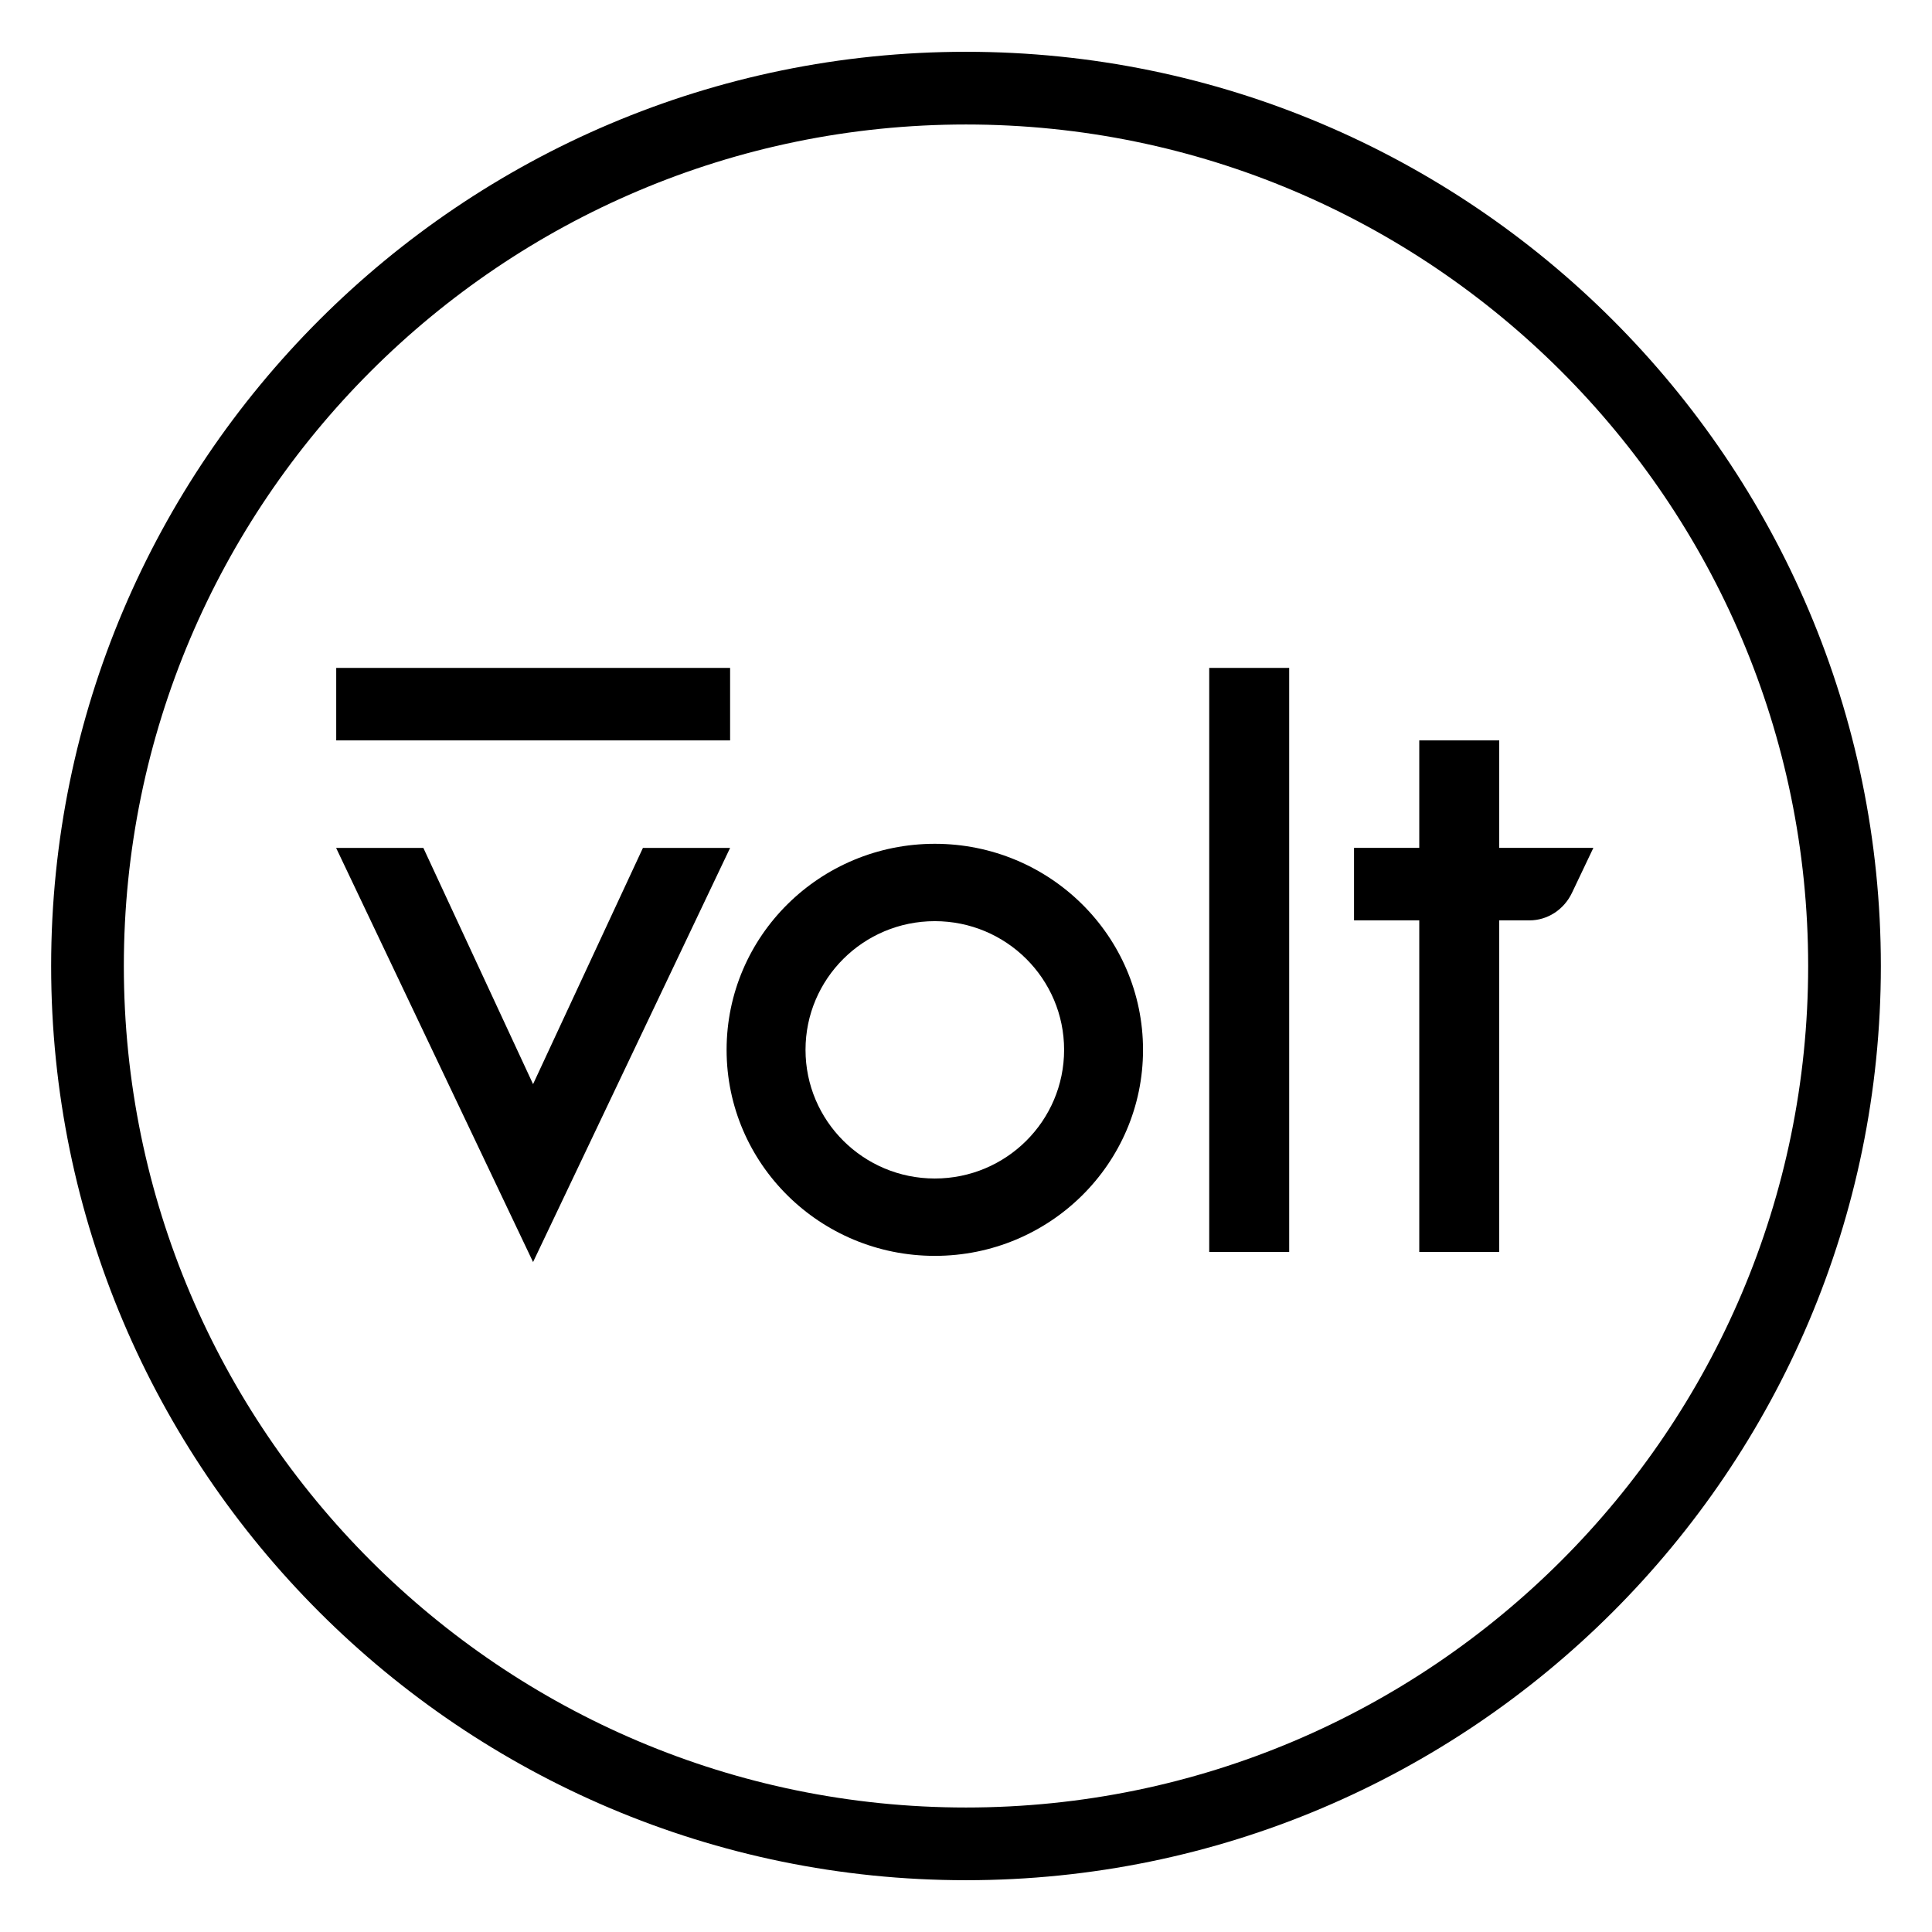
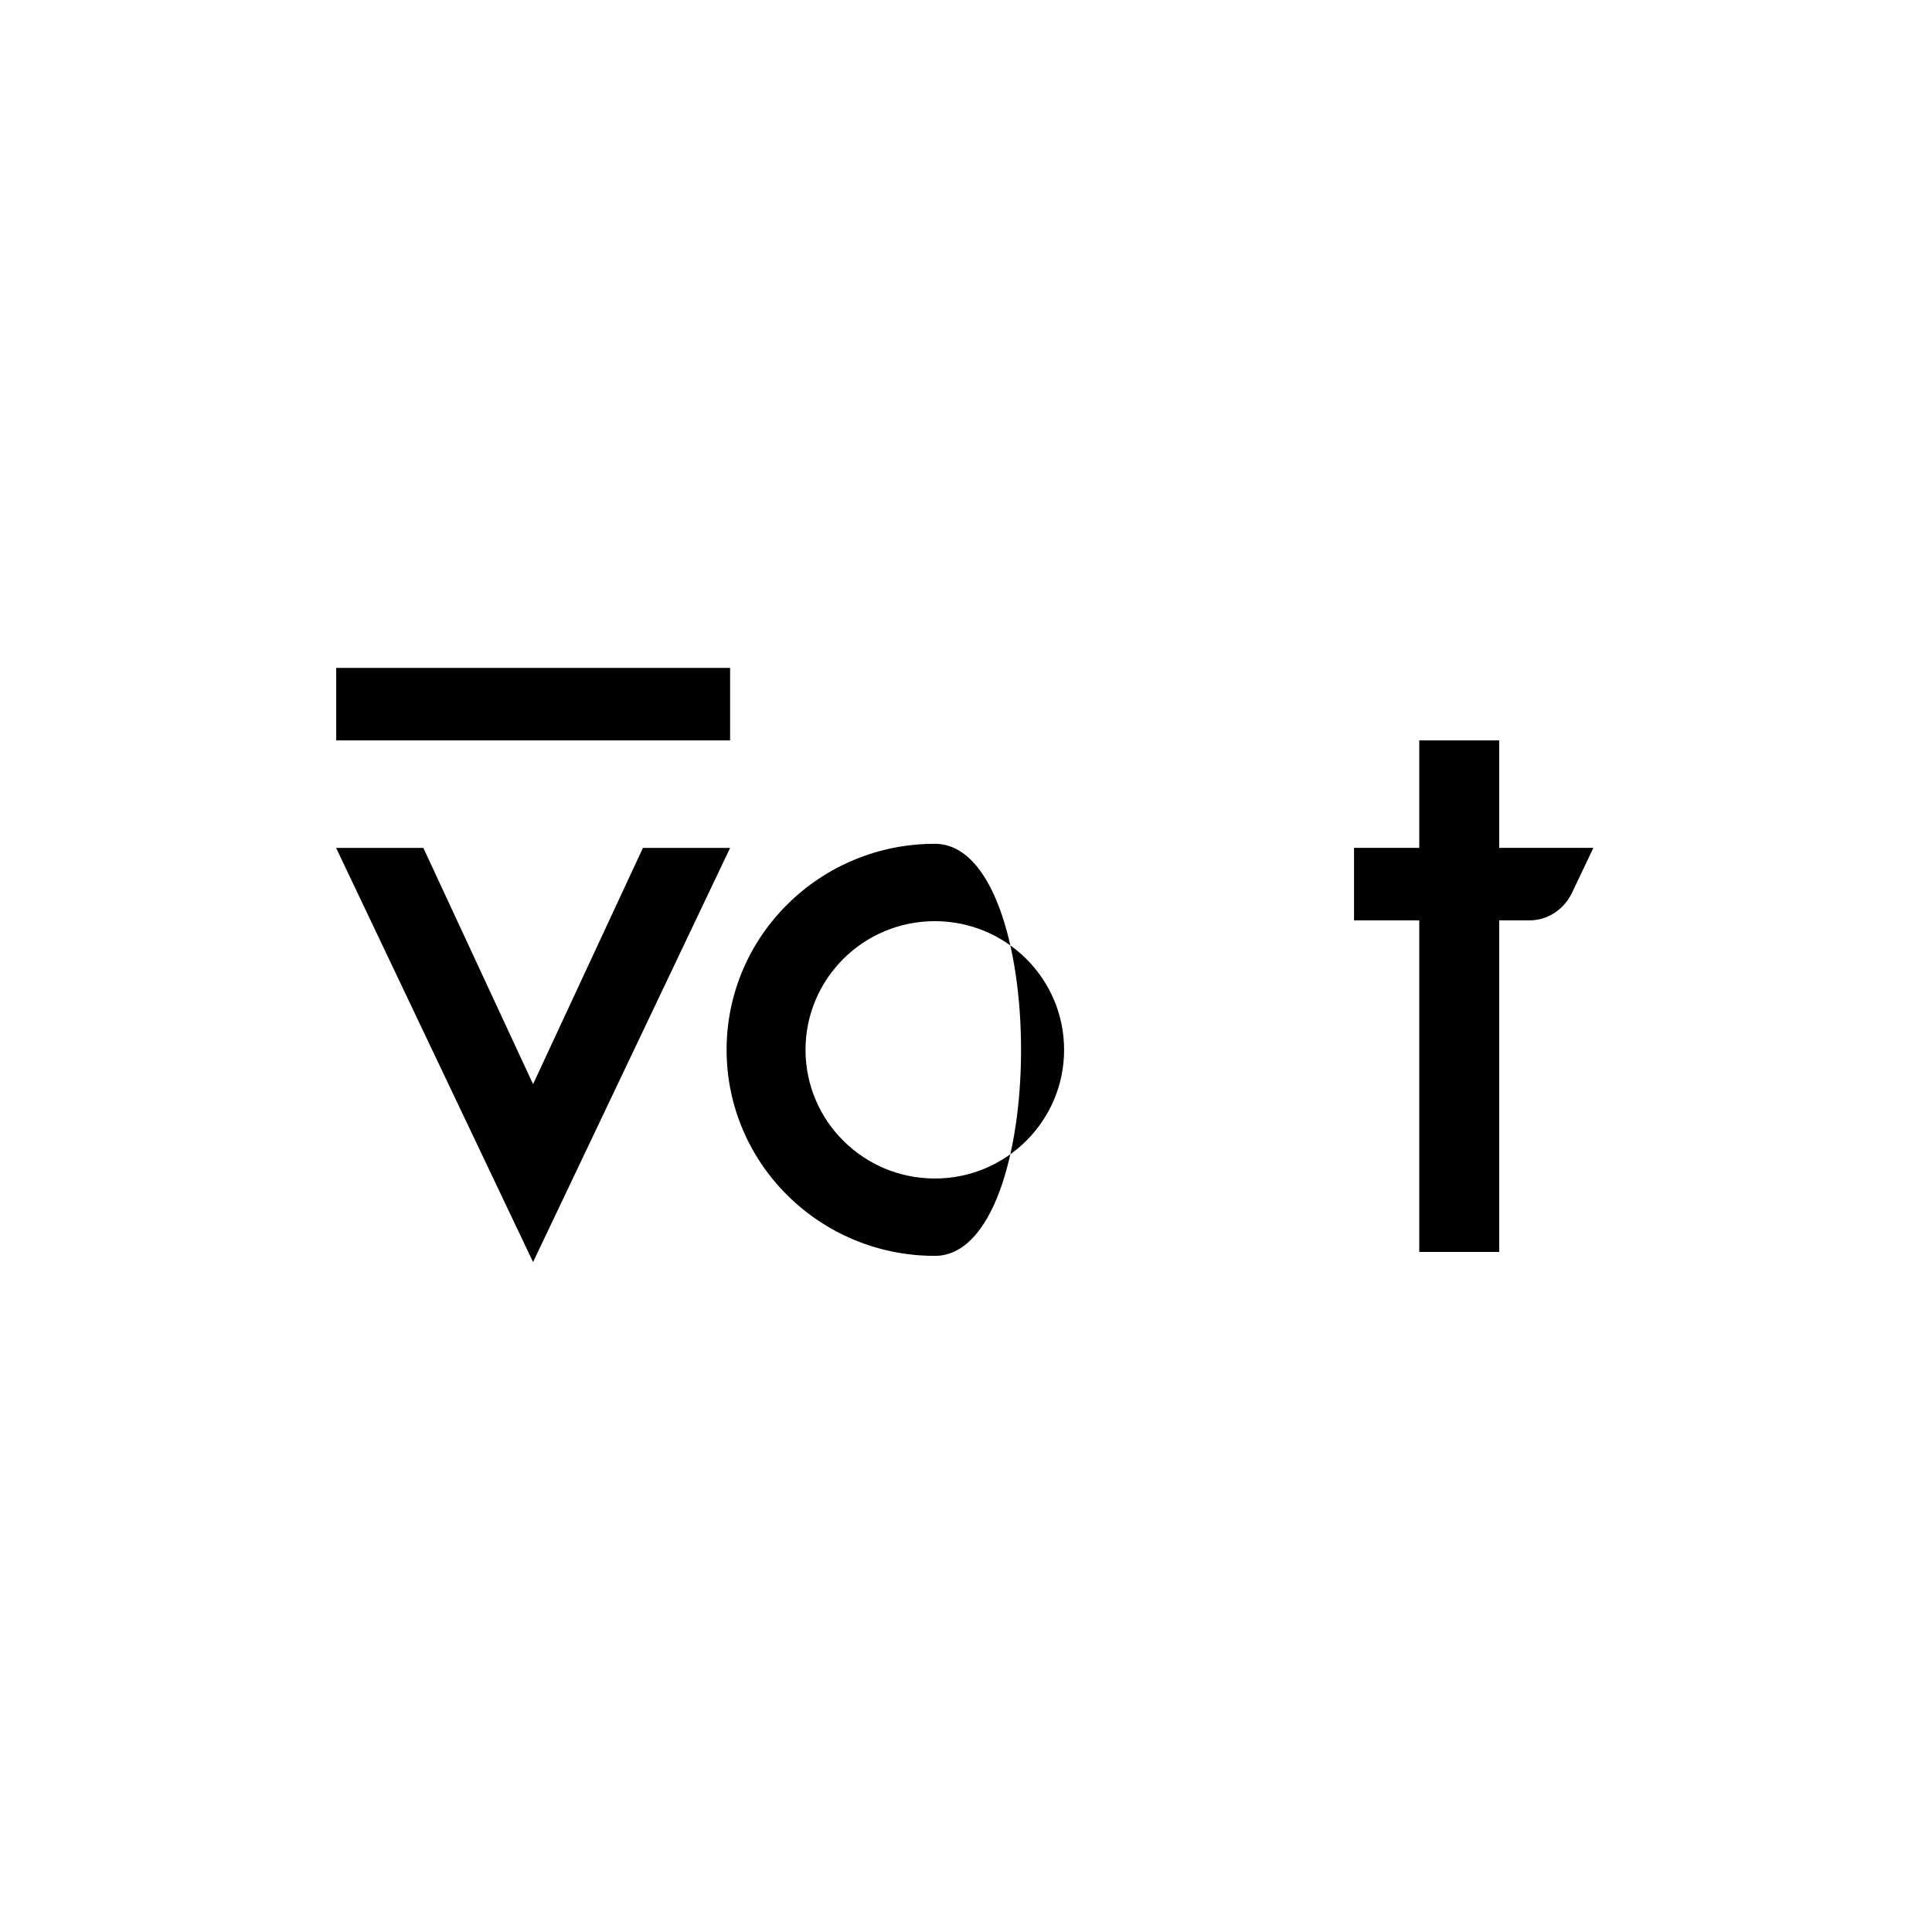
<svg xmlns="http://www.w3.org/2000/svg" version="1.1" id="Layer_1" x="0px" y="0px" viewBox="0 0 1400 1400" style="enable-background:new 0 0 1400 1400;" xml:space="preserve">
  <g>
-     <path d="M700,37.53C334.45,37.53,37.06,334.71,37.06,700S334.45,1362.47,700,1362.47c365.54,0,662.94-297.18,662.94-662.47 S1065.55,37.53,700,37.53z M700,1309.79c-336.5,0-610.26-273.55-610.26-609.79C89.74,363.76,363.5,90.21,700,90.21 c336.5,0,610.26,273.55,610.26,609.79C1310.26,1036.24,1036.5,1309.79,700,1309.79z" />
    <polygon points="529.06,614.43 386.28,914.53 243.56,614.43 306.78,614.43 386.28,785.61 465.89,614.43 " />
    <g>
      <rect x="243.64" y="483.99" width="285.42" height="52.53" />
    </g>
-     <rect x="876.25" y="483.99" width="57.95" height="423.22" />
    <path d="M1086.4,614.41v-77.88h-57.95v77.88h-47.27v52.53h47.27v240.27h57.95V666.94c0,0,17.43,0,21.86,0 c13.13,0,25.02-7.75,30.84-19.94c2.52-5.28,15.51-32.59,15.51-32.59H1086.4z" />
-     <path d="M677.4,611.45c-83.33,0-150.88,66.84-150.88,149.3s67.55,149.3,150.88,149.3c83.33,0,150.88-66.84,150.88-149.3 S760.73,611.45,677.4,611.45z M677.4,853.99c-51.75,0-93.69-41.74-93.69-93.24s41.95-93.24,93.69-93.24 c51.75,0,93.69,41.74,93.69,93.24S729.14,853.99,677.4,853.99z" />
+     <path d="M677.4,611.45c-83.33,0-150.88,66.84-150.88,149.3s67.55,149.3,150.88,149.3S760.73,611.45,677.4,611.45z M677.4,853.99c-51.75,0-93.69-41.74-93.69-93.24s41.95-93.24,93.69-93.24 c51.75,0,93.69,41.74,93.69,93.24S729.14,853.99,677.4,853.99z" />
  </g>
</svg>